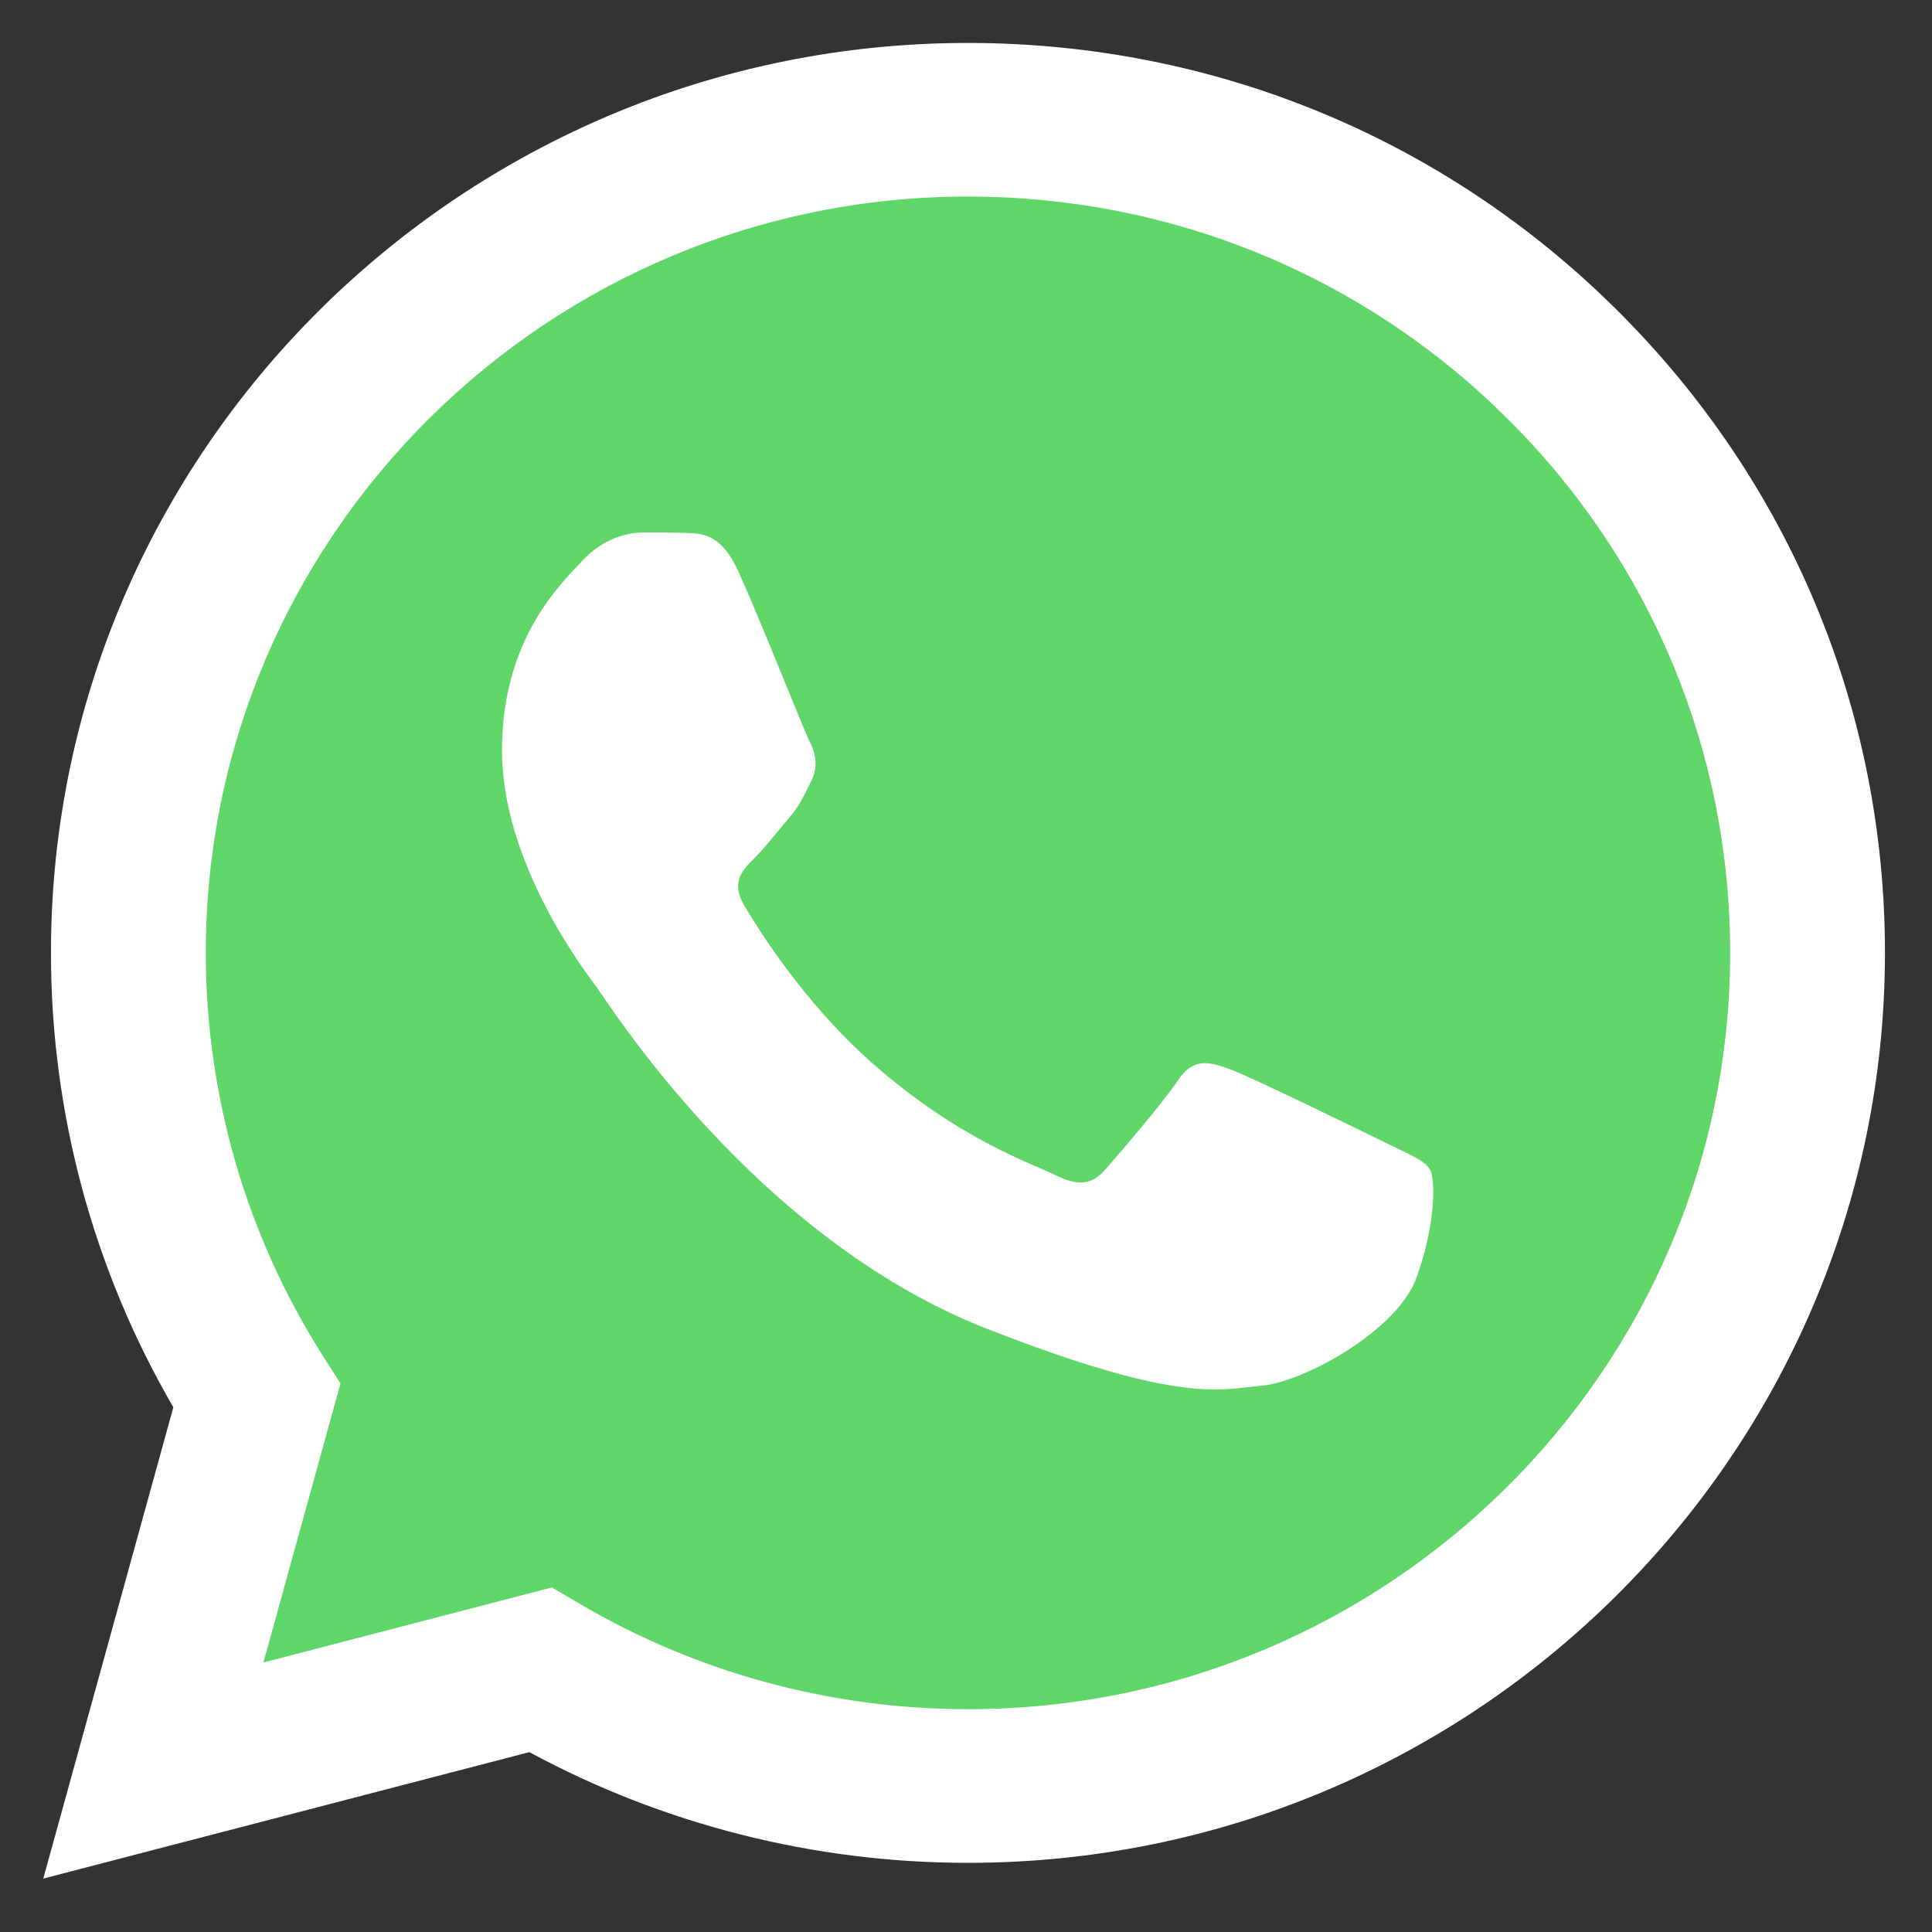
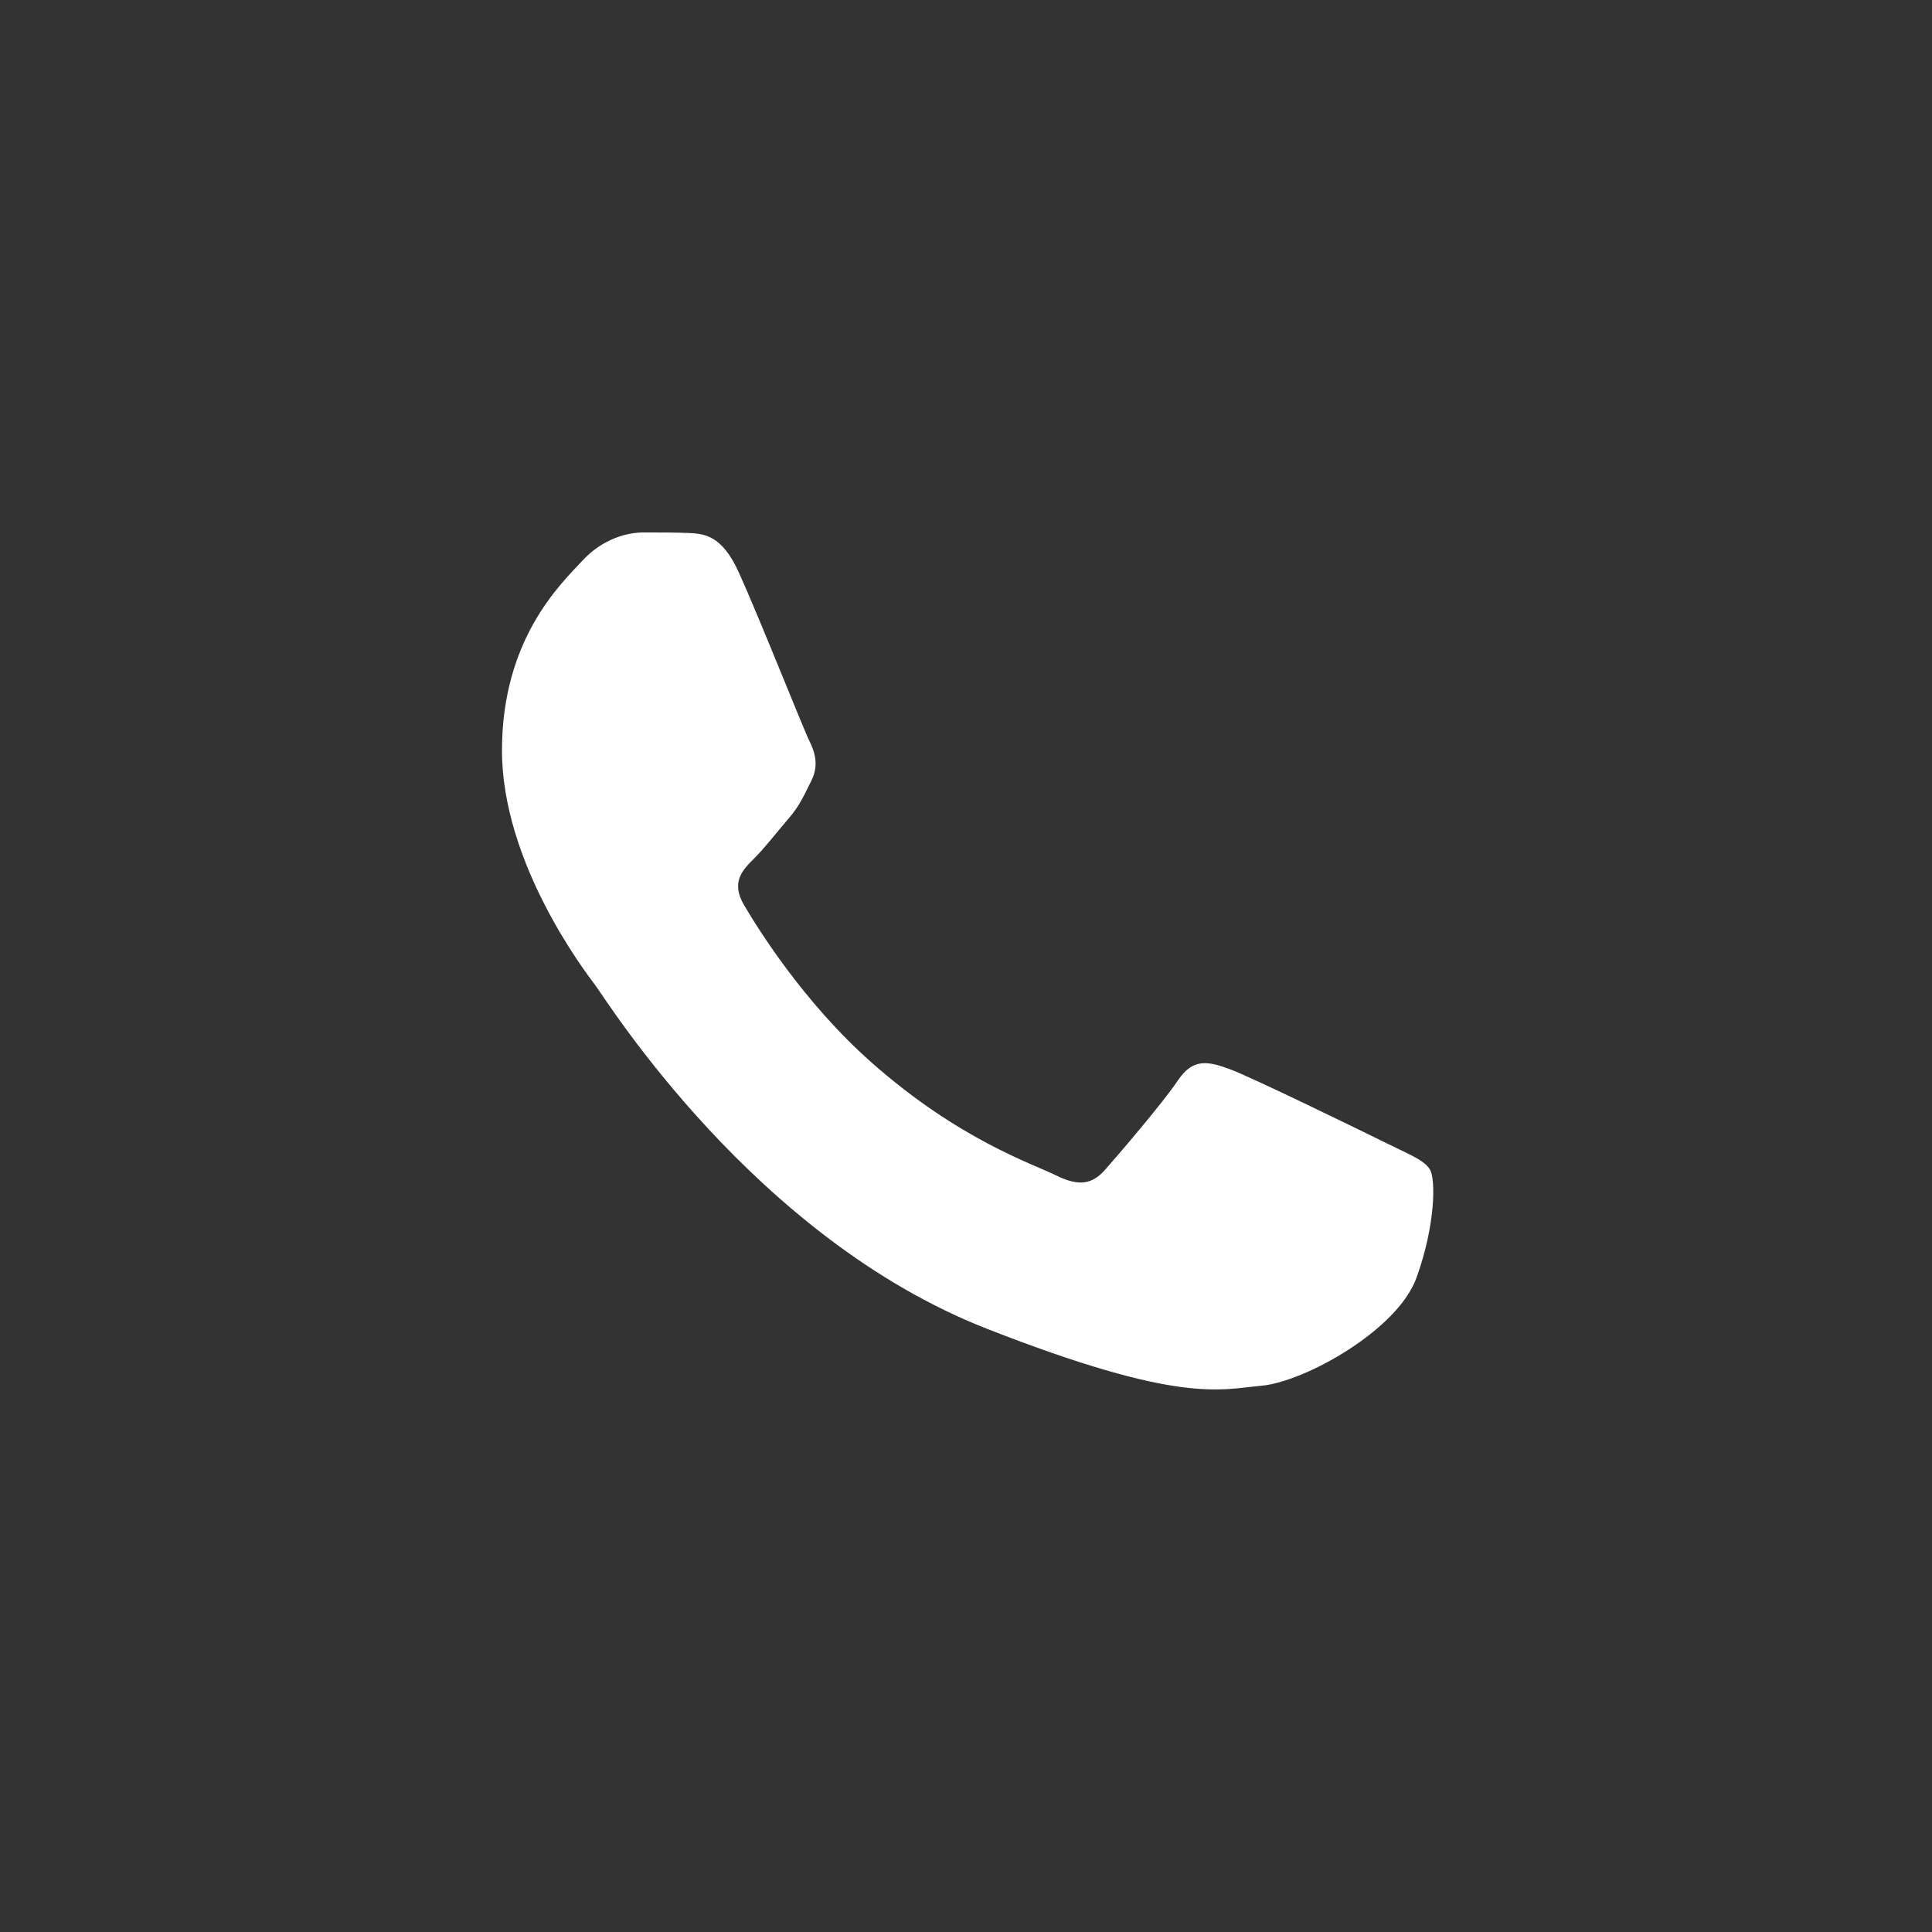
<svg xmlns="http://www.w3.org/2000/svg" width="40" height="40" viewBox="0 0 40 40" fill="none">
  <rect x="0" y="0" width="40" height="40" fill="#333333" stroke="none" />
  <g clip-path="url(#clip0_1083_69)">
-     <path d="M1.709 19.726C1.708 22.93 2.552 26.058 4.156 28.816L1.556 38.237L11.272 35.709C13.959 37.16 16.97 37.921 20.03 37.921H20.038C30.139 37.921 38.361 29.765 38.365 19.741C38.367 14.883 36.462 10.315 33.002 6.879C29.542 3.443 24.94 1.549 20.037 1.547C9.935 1.547 1.713 9.702 1.709 19.726" fill="url(#paint0_linear_1083_69)" />
-     <path d="M1.055 19.72C1.054 23.039 1.928 26.279 3.589 29.136L0.896 38.894L10.96 36.276C13.733 37.776 16.855 38.567 20.032 38.568H20.041C30.504 38.568 39.022 30.119 39.026 19.735C39.028 14.703 37.055 9.971 33.47 6.412C29.886 2.852 25.119 0.891 20.041 0.889C9.576 0.889 1.059 9.337 1.055 19.72ZM7.049 28.644L6.673 28.052C5.093 25.559 4.26 22.679 4.261 19.721C4.264 11.091 11.342 4.069 20.047 4.069C24.262 4.071 28.223 5.702 31.203 8.66C34.182 11.618 35.822 15.551 35.821 19.734C35.817 28.365 28.738 35.387 20.041 35.387H20.035C17.203 35.386 14.425 34.631 12.003 33.205L11.427 32.866L5.454 34.42L7.049 28.644Z" fill="url(#paint1_linear_1083_69)" />
    <path d="M15.295 11.848C14.94 11.064 14.566 11.048 14.228 11.034C13.951 11.023 13.635 11.024 13.319 11.024C13.002 11.024 12.488 11.142 12.054 11.612C11.619 12.083 10.393 13.222 10.393 15.538C10.393 17.854 12.093 20.092 12.33 20.406C12.568 20.72 15.612 25.625 20.434 27.511C24.441 29.079 25.257 28.767 26.126 28.689C26.996 28.61 28.933 27.55 29.328 26.451C29.724 25.352 29.724 24.41 29.605 24.213C29.486 24.017 29.17 23.899 28.696 23.664C28.221 23.429 25.889 22.29 25.454 22.133C25.019 21.976 24.703 21.898 24.387 22.369C24.07 22.84 23.162 23.899 22.885 24.213C22.608 24.528 22.332 24.567 21.857 24.332C21.383 24.096 19.855 23.599 18.042 21.996C16.632 20.748 15.68 19.207 15.403 18.736C15.127 18.265 15.374 18.01 15.611 17.776C15.825 17.565 16.086 17.226 16.323 16.951C16.56 16.676 16.639 16.48 16.797 16.166C16.956 15.852 16.876 15.577 16.758 15.342C16.639 15.106 15.717 12.778 15.295 11.848Z" fill="white" />
  </g>
  <defs>
    <linearGradient id="paint0_linear_1083_69" x1="1842.04" y1="3670.52" x2="1842.04" y2="1.547" gradientUnits="userSpaceOnUse">
      <stop stop-color="#1FAF38" />
      <stop offset="1" stop-color="#60D669" />
    </linearGradient>
    <linearGradient id="paint1_linear_1083_69" x1="1907.42" y1="3801.43" x2="1907.42" y2="0.889" gradientUnits="userSpaceOnUse">
      <stop stop-color="#F9F9F9" />
      <stop offset="1" stop-color="white" />
    </linearGradient>
    <clipPath id="clip0_1083_69">
      <rect width="38.132" height="38.132" fill="white" transform="translate(0.895 0.889)" />
    </clipPath>
  </defs>
</svg>